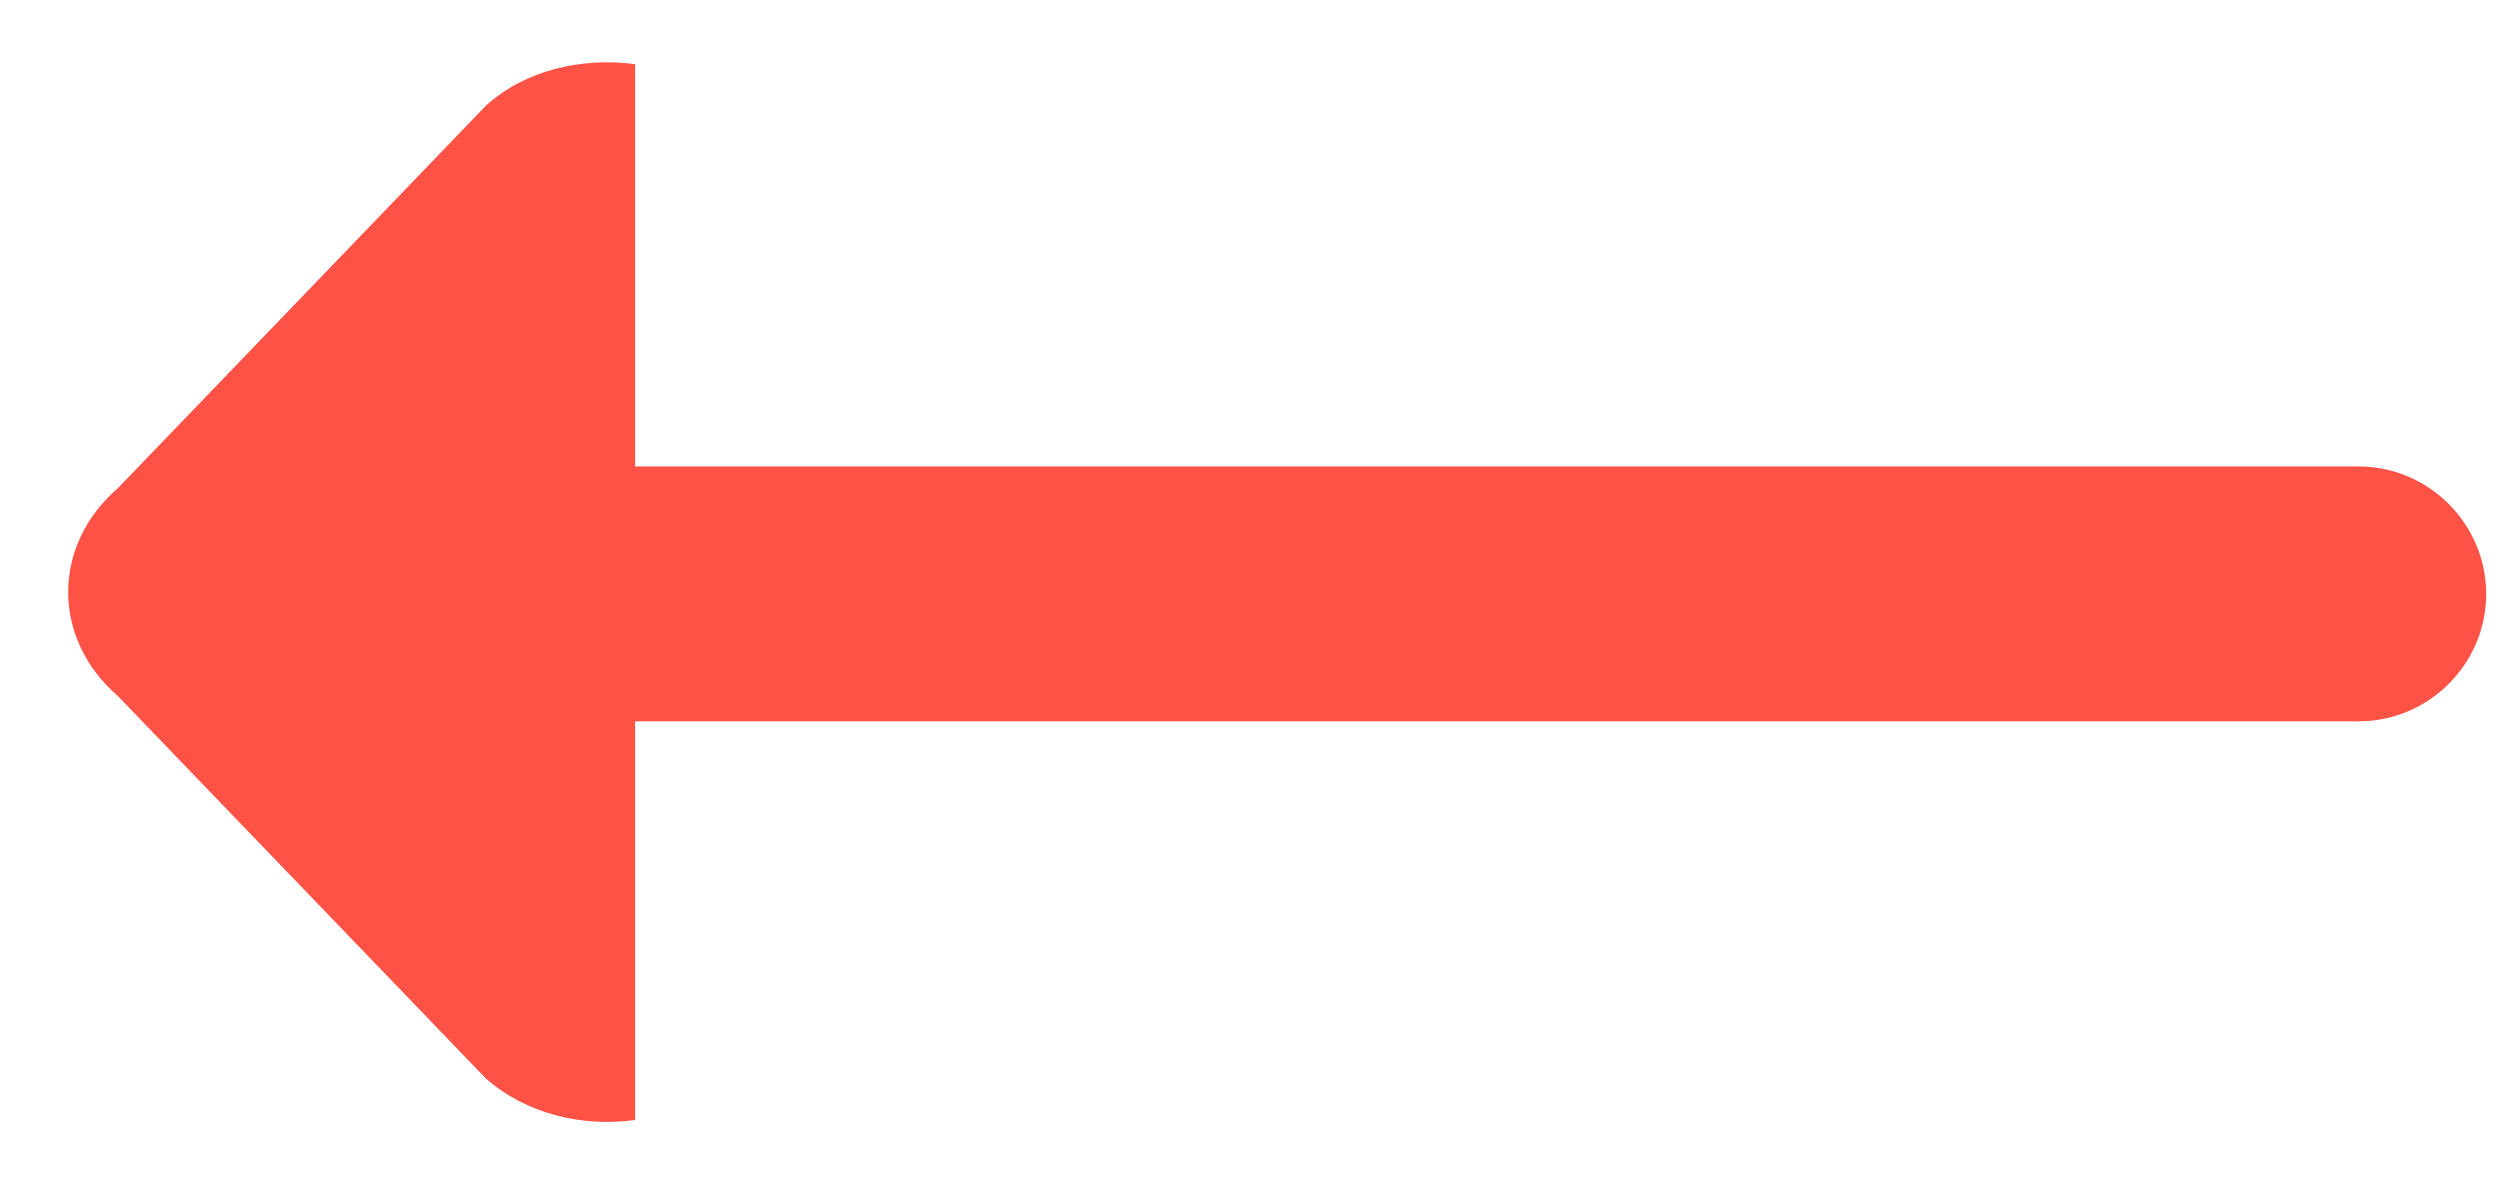
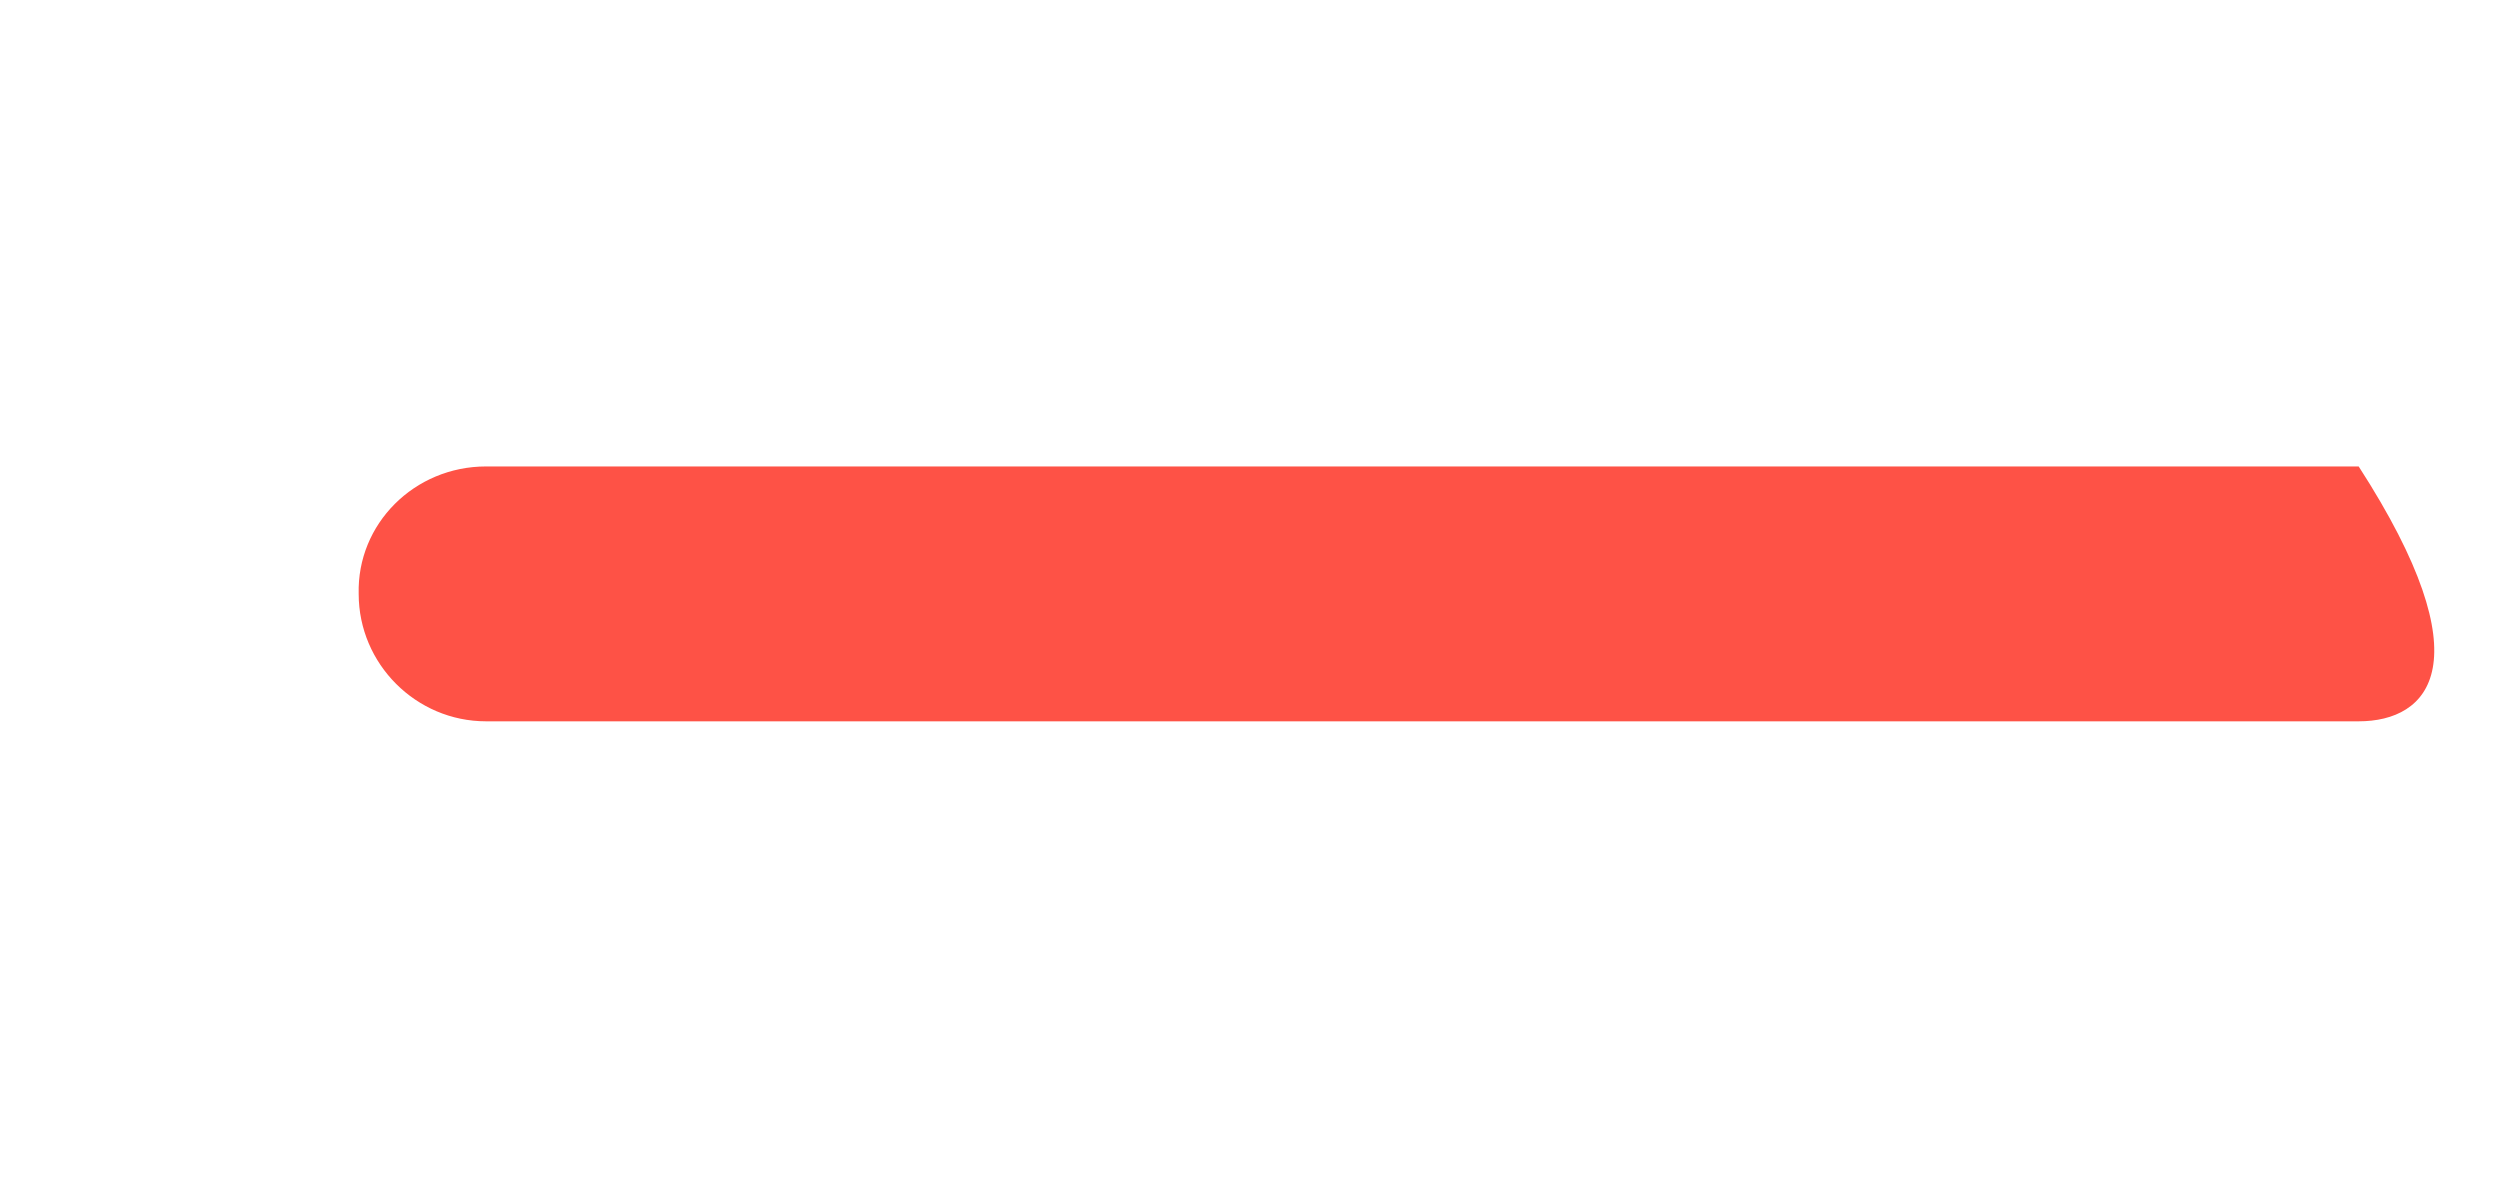
<svg xmlns="http://www.w3.org/2000/svg" width="19" height="9" viewBox="0 0 19 9" fill="none">
-   <path d="M3.694 3.545L17.926 3.545C18.458 3.545 18.895 3.982 18.895 4.514C18.895 5.046 18.458 5.482 17.926 5.482L3.694 5.482C3.162 5.482 2.726 5.046 2.726 4.514C2.712 3.982 3.149 3.545 3.694 3.545Z" fill="#FE5246" />
-   <path d="M0.897 5.291L3.694 8.198C4.008 8.471 4.431 8.566 4.827 8.512L4.827 0.488C4.431 0.434 3.995 0.529 3.694 0.802L0.897 3.709C0.392 4.145 0.392 4.855 0.897 5.291Z" fill="#FE5246" />
+   <path d="M3.694 3.545L17.926 3.545C18.895 5.046 18.458 5.482 17.926 5.482L3.694 5.482C3.162 5.482 2.726 5.046 2.726 4.514C2.712 3.982 3.149 3.545 3.694 3.545Z" fill="#FE5246" />
</svg>